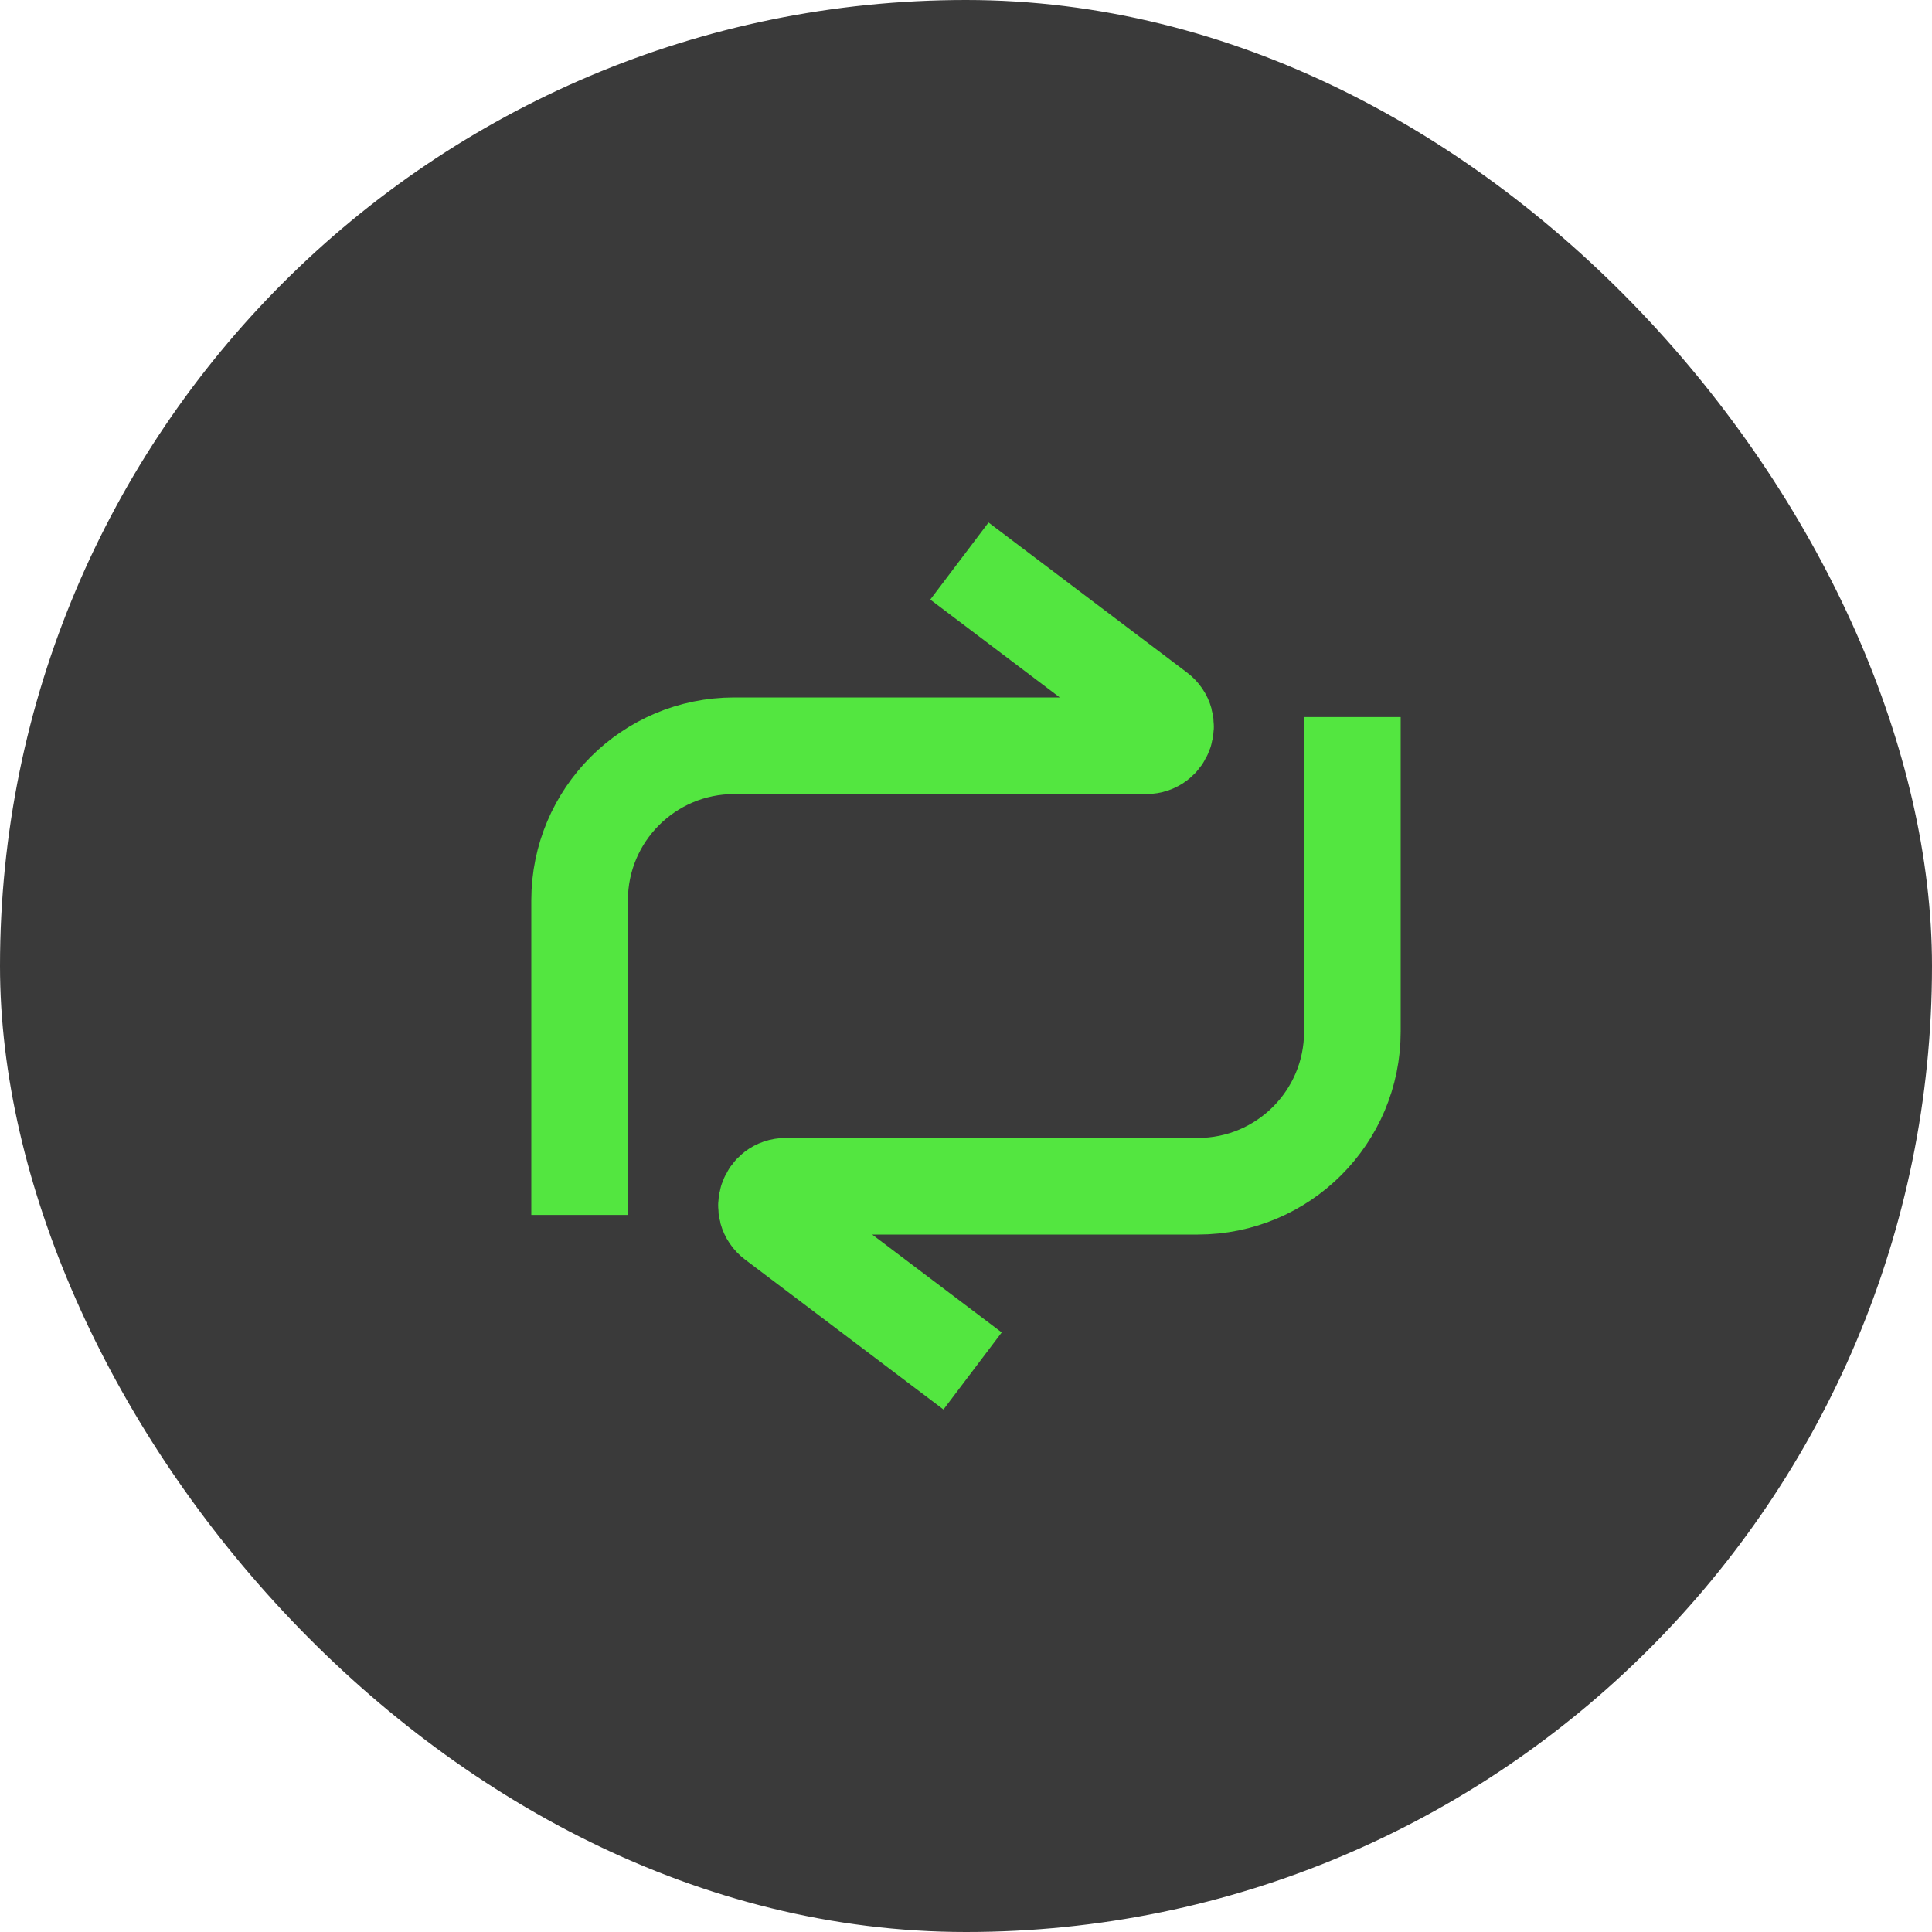
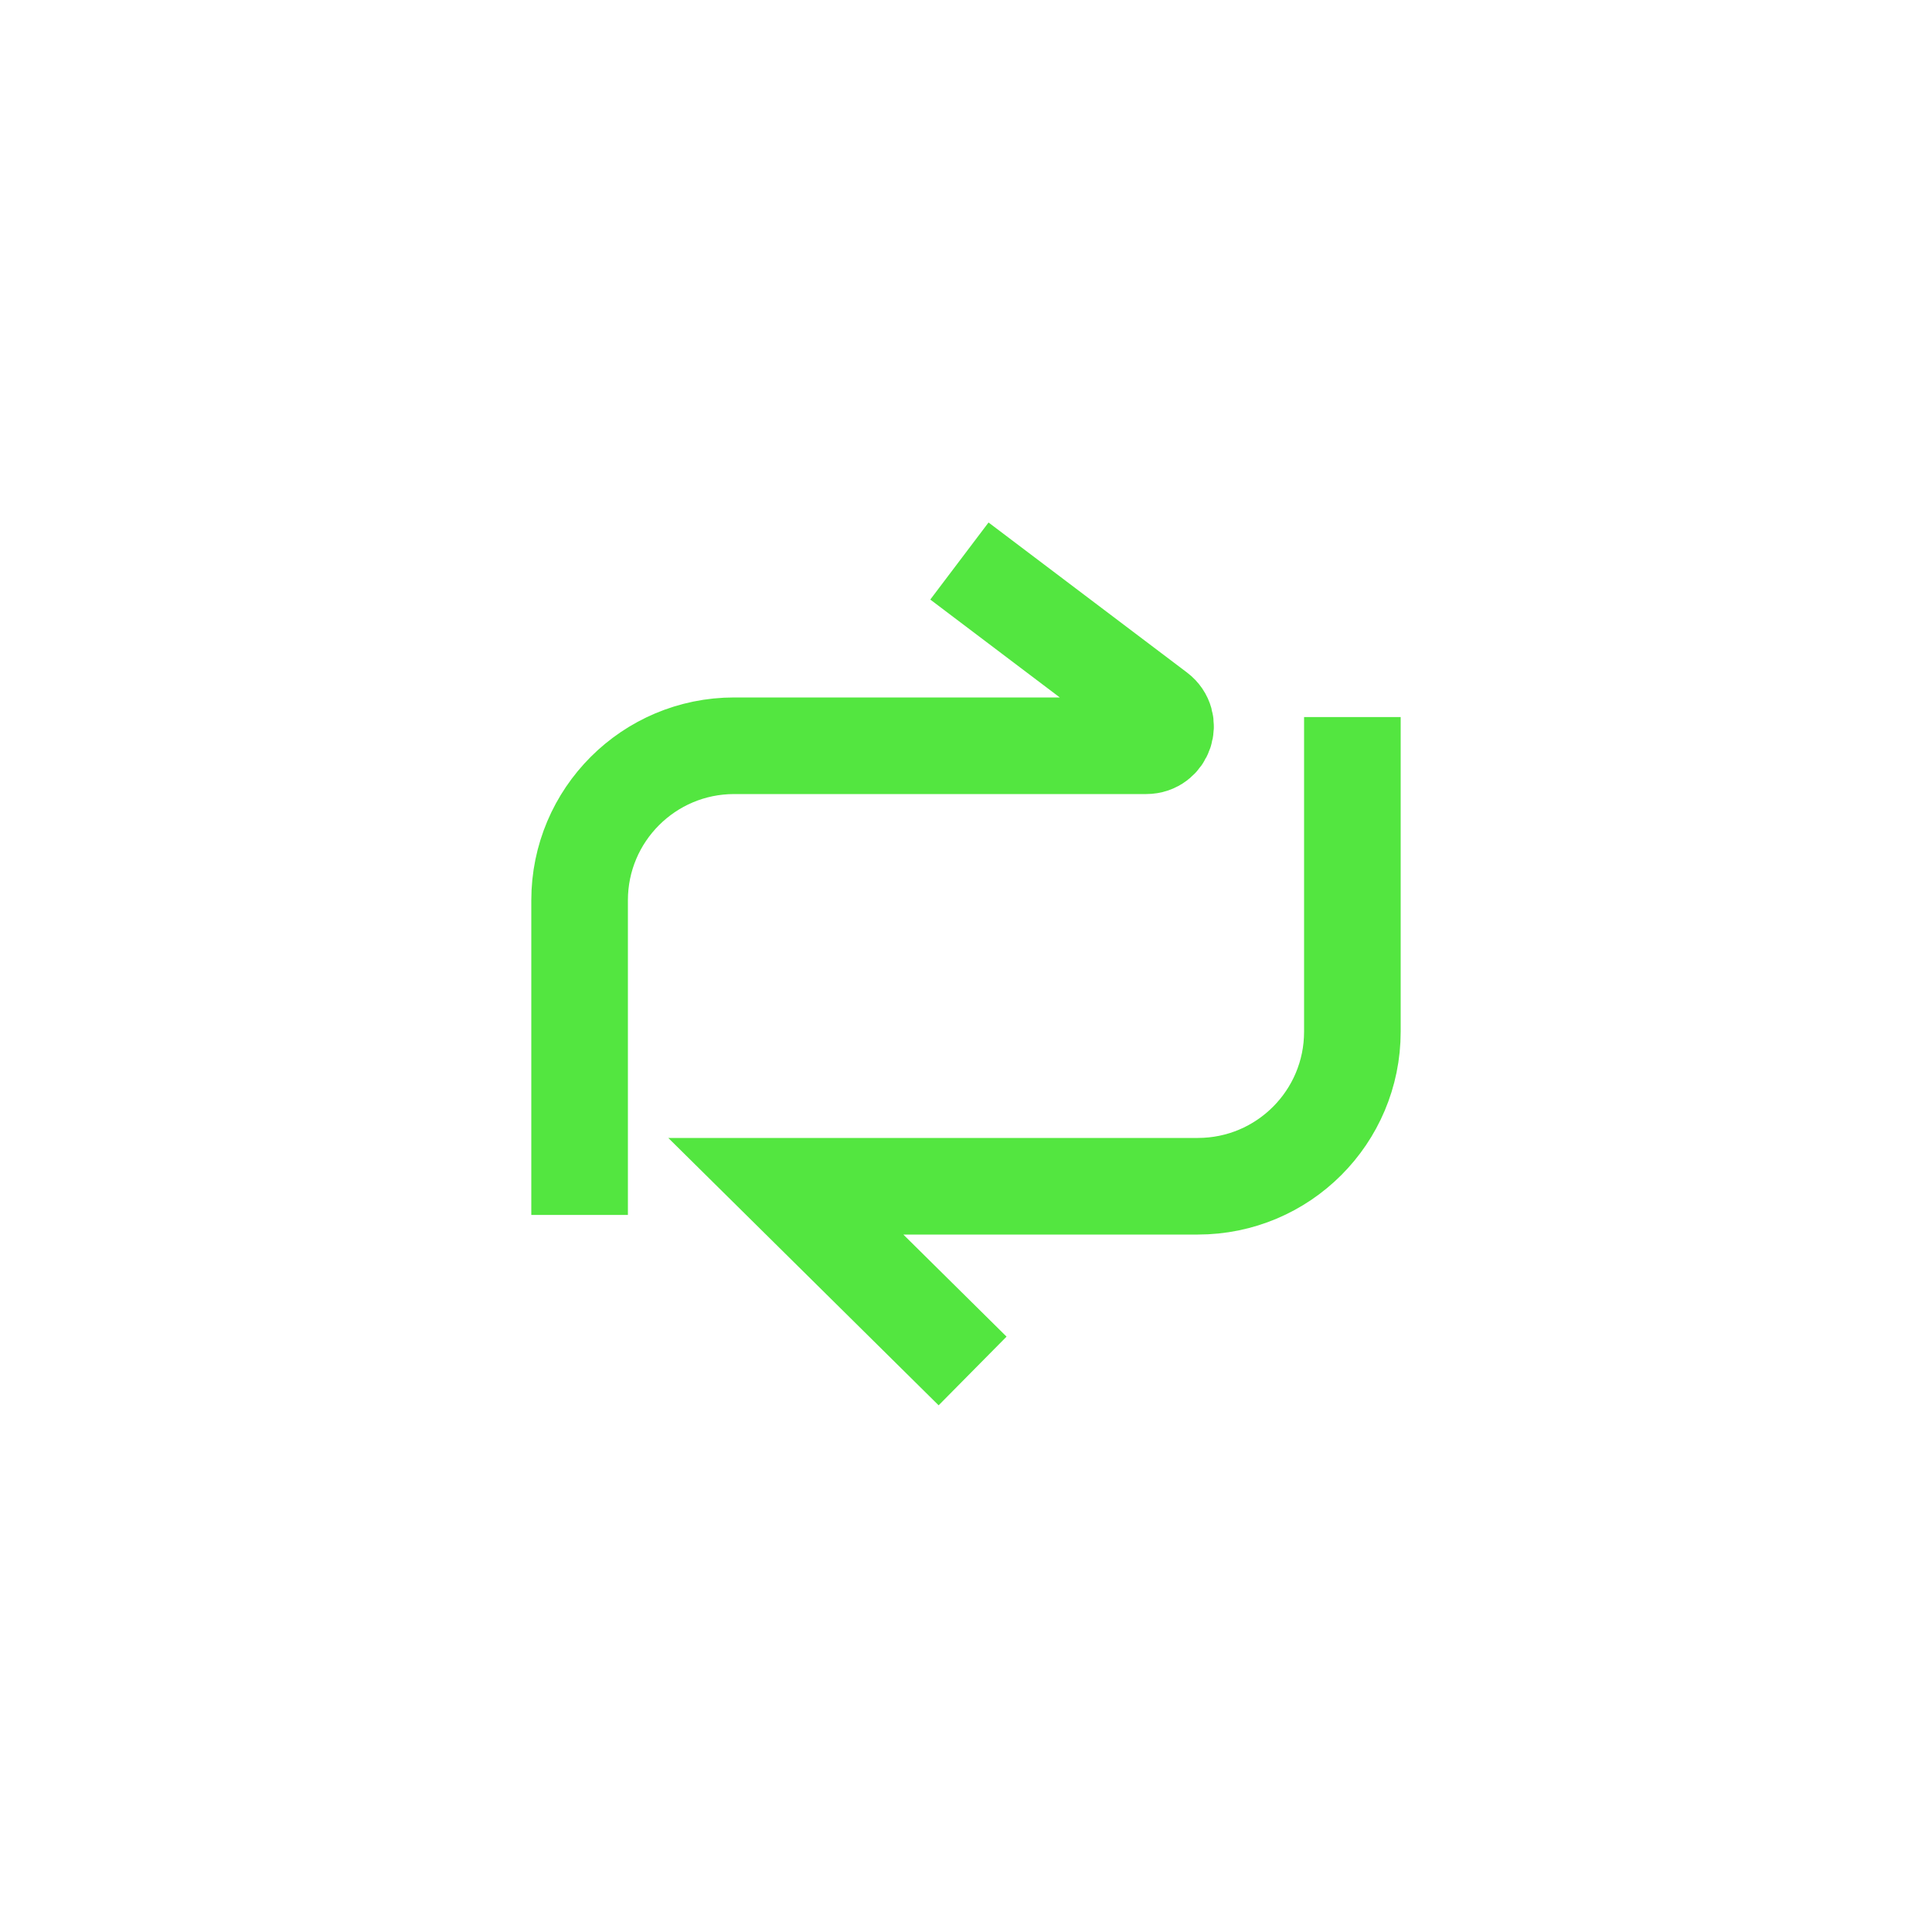
<svg xmlns="http://www.w3.org/2000/svg" width="80" height="80" viewBox="0 0 80 80" fill="none">
-   <rect width="80" height="80" rx="40" fill="#3A3A3A" />
  <path d="M24 50.308V37.28C24 33.745 26.866 30.88 30.401 30.88H47.461C48.229 30.88 48.556 29.904 47.944 29.442L39.727 23.231" stroke="#53E640" stroke-width="4" />
-   <path d="M55.999 29.692L55.999 42.72C55.999 46.255 53.134 49.12 49.599 49.12L32.539 49.12C31.771 49.12 31.444 50.096 32.056 50.559L40.273 56.769" stroke="#53E640" stroke-width="4" />
+   <path d="M55.999 29.692L55.999 42.72C55.999 46.255 53.134 49.12 49.599 49.12L32.539 49.12L40.273 56.769" stroke="#53E640" stroke-width="4" />
</svg>